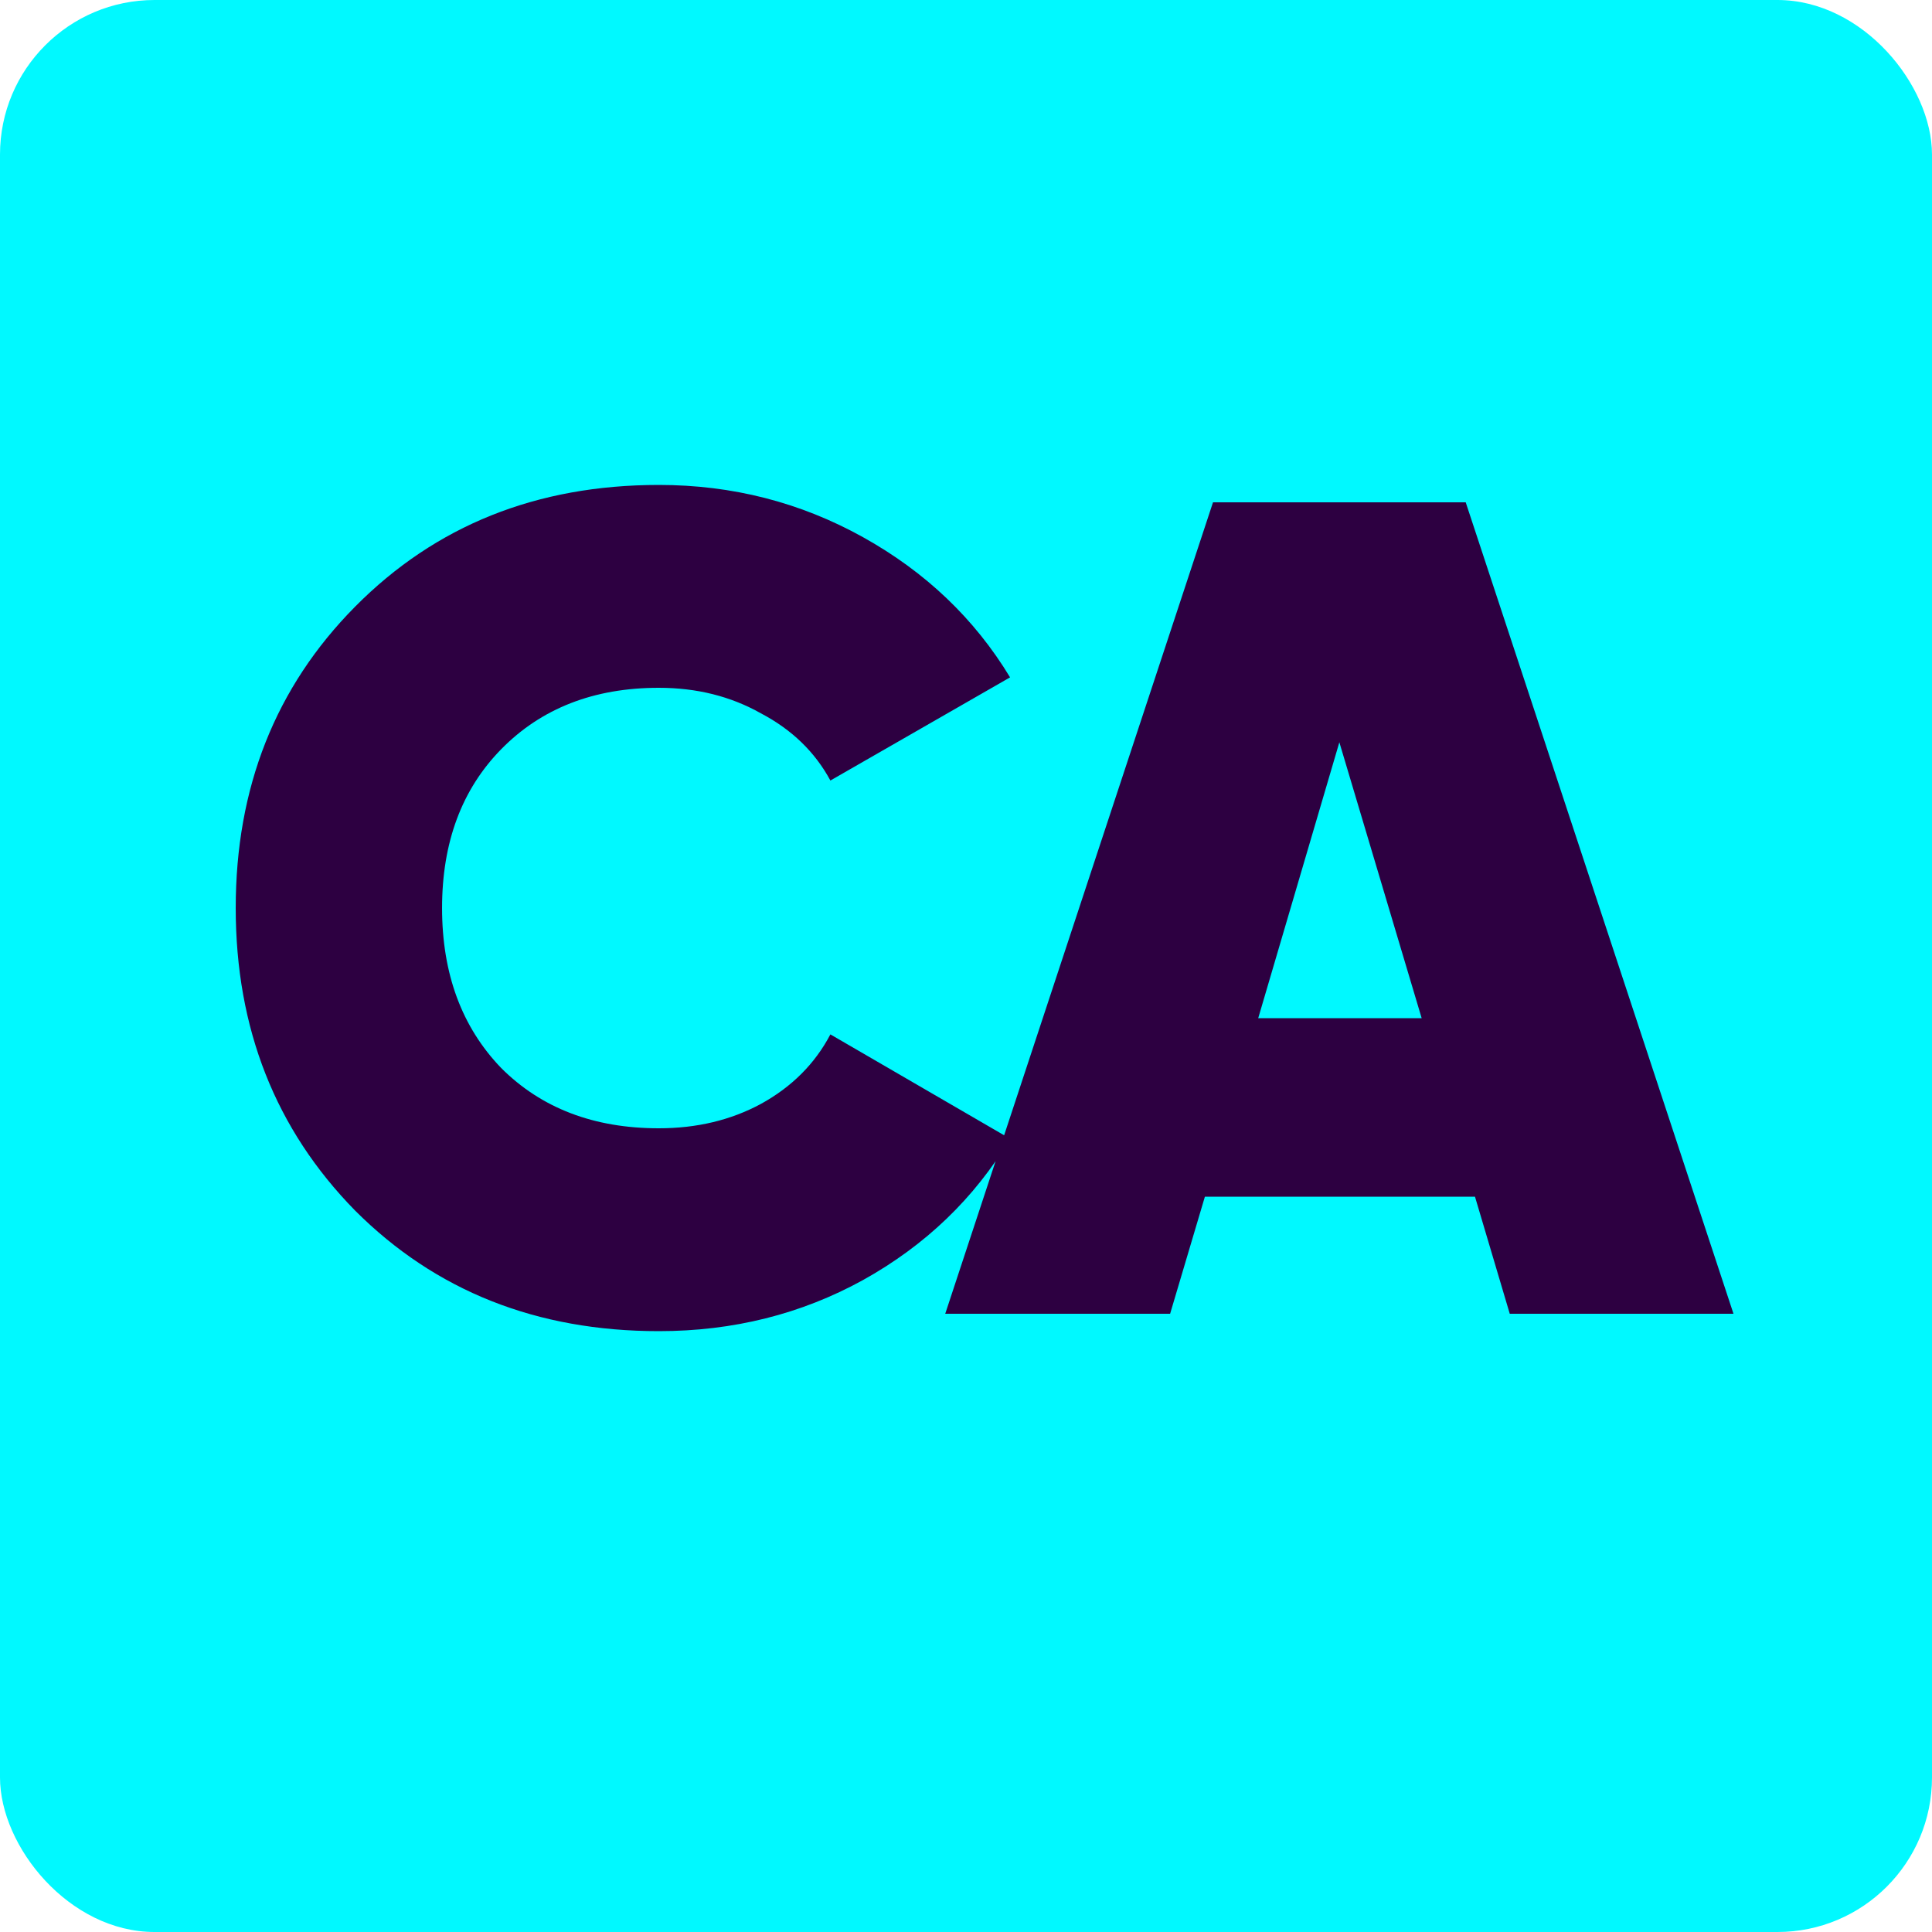
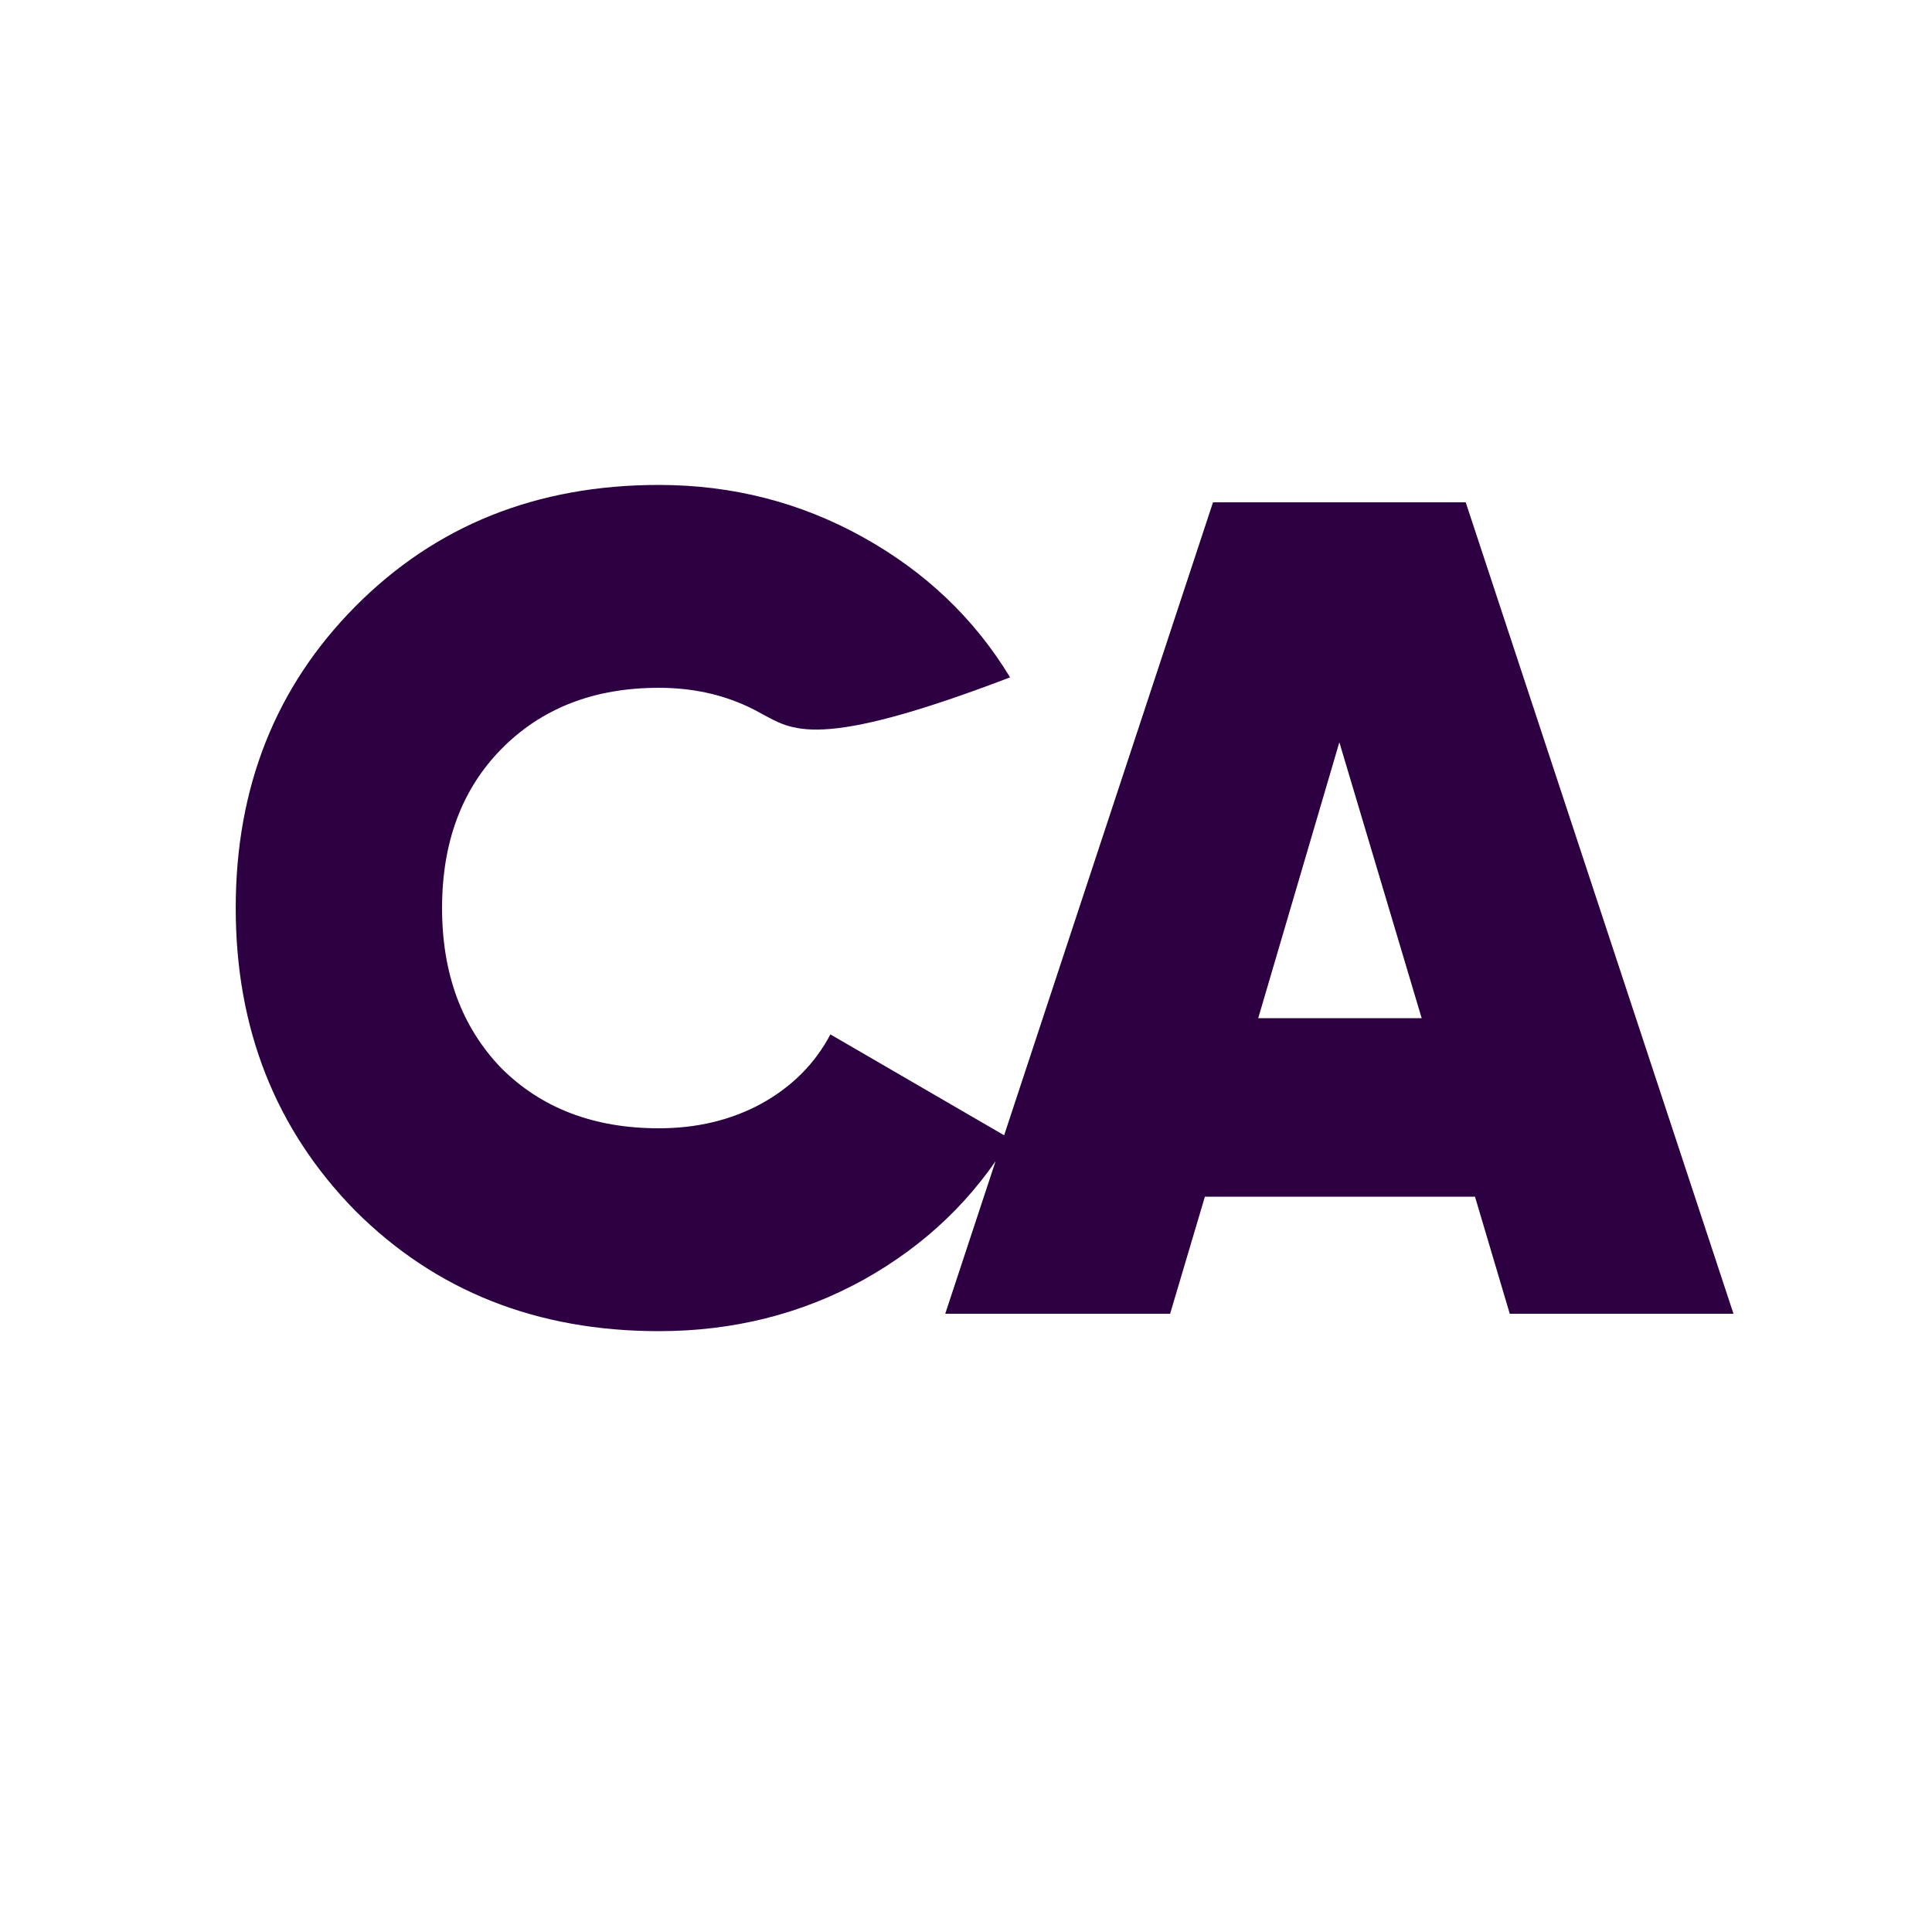
<svg xmlns="http://www.w3.org/2000/svg" width="100" height="100" viewBox="0 0 100 100" fill="none">
-   <rect width="100" height="100" rx="8" fill="#00F9FF" />
-   <path d="M34.101 68.9C27.781 68.9 22.541 66.82 18.381 62.66C14.261 58.46 12.201 53.24 12.201 47C12.201 40.76 14.261 35.56 18.381 31.4C22.541 27.2 27.781 25.1 34.101 25.1C37.901 25.1 41.421 26 44.661 27.8C47.901 29.6 50.441 32.02 52.281 35.06L42.981 40.4C42.181 38.92 40.981 37.76 39.381 36.92C37.821 36.04 36.061 35.6 34.101 35.6C30.741 35.6 28.021 36.66 25.941 38.78C23.901 40.86 22.881 43.6 22.881 47C22.881 50.4 23.901 53.16 25.941 55.28C28.021 57.36 30.741 58.4 34.101 58.4C36.061 58.4 37.821 57.98 39.381 57.14C40.981 56.26 42.181 55.06 42.981 53.54L52.281 58.94C50.441 62.02 47.901 64.46 44.661 66.26C41.461 68.02 37.941 68.9 34.101 68.9ZM78.145 68L76.345 61.94H62.365L60.565 68H48.925L62.785 26H75.865L89.725 68H78.145ZM65.125 52.7H73.585L69.325 38.42L65.125 52.7Z" fill="#2D0041" />
+   <path d="M34.101 68.9C27.781 68.9 22.541 66.82 18.381 62.66C14.261 58.46 12.201 53.24 12.201 47C12.201 40.76 14.261 35.56 18.381 31.4C22.541 27.2 27.781 25.1 34.101 25.1C37.901 25.1 41.421 26 44.661 27.8C47.901 29.6 50.441 32.02 52.281 35.06C42.181 38.92 40.981 37.76 39.381 36.92C37.821 36.04 36.061 35.6 34.101 35.6C30.741 35.6 28.021 36.66 25.941 38.78C23.901 40.86 22.881 43.6 22.881 47C22.881 50.4 23.901 53.16 25.941 55.28C28.021 57.36 30.741 58.4 34.101 58.4C36.061 58.4 37.821 57.98 39.381 57.14C40.981 56.26 42.181 55.06 42.981 53.54L52.281 58.94C50.441 62.02 47.901 64.46 44.661 66.26C41.461 68.02 37.941 68.9 34.101 68.9ZM78.145 68L76.345 61.94H62.365L60.565 68H48.925L62.785 26H75.865L89.725 68H78.145ZM65.125 52.7H73.585L69.325 38.42L65.125 52.7Z" fill="#2D0041" />
</svg>